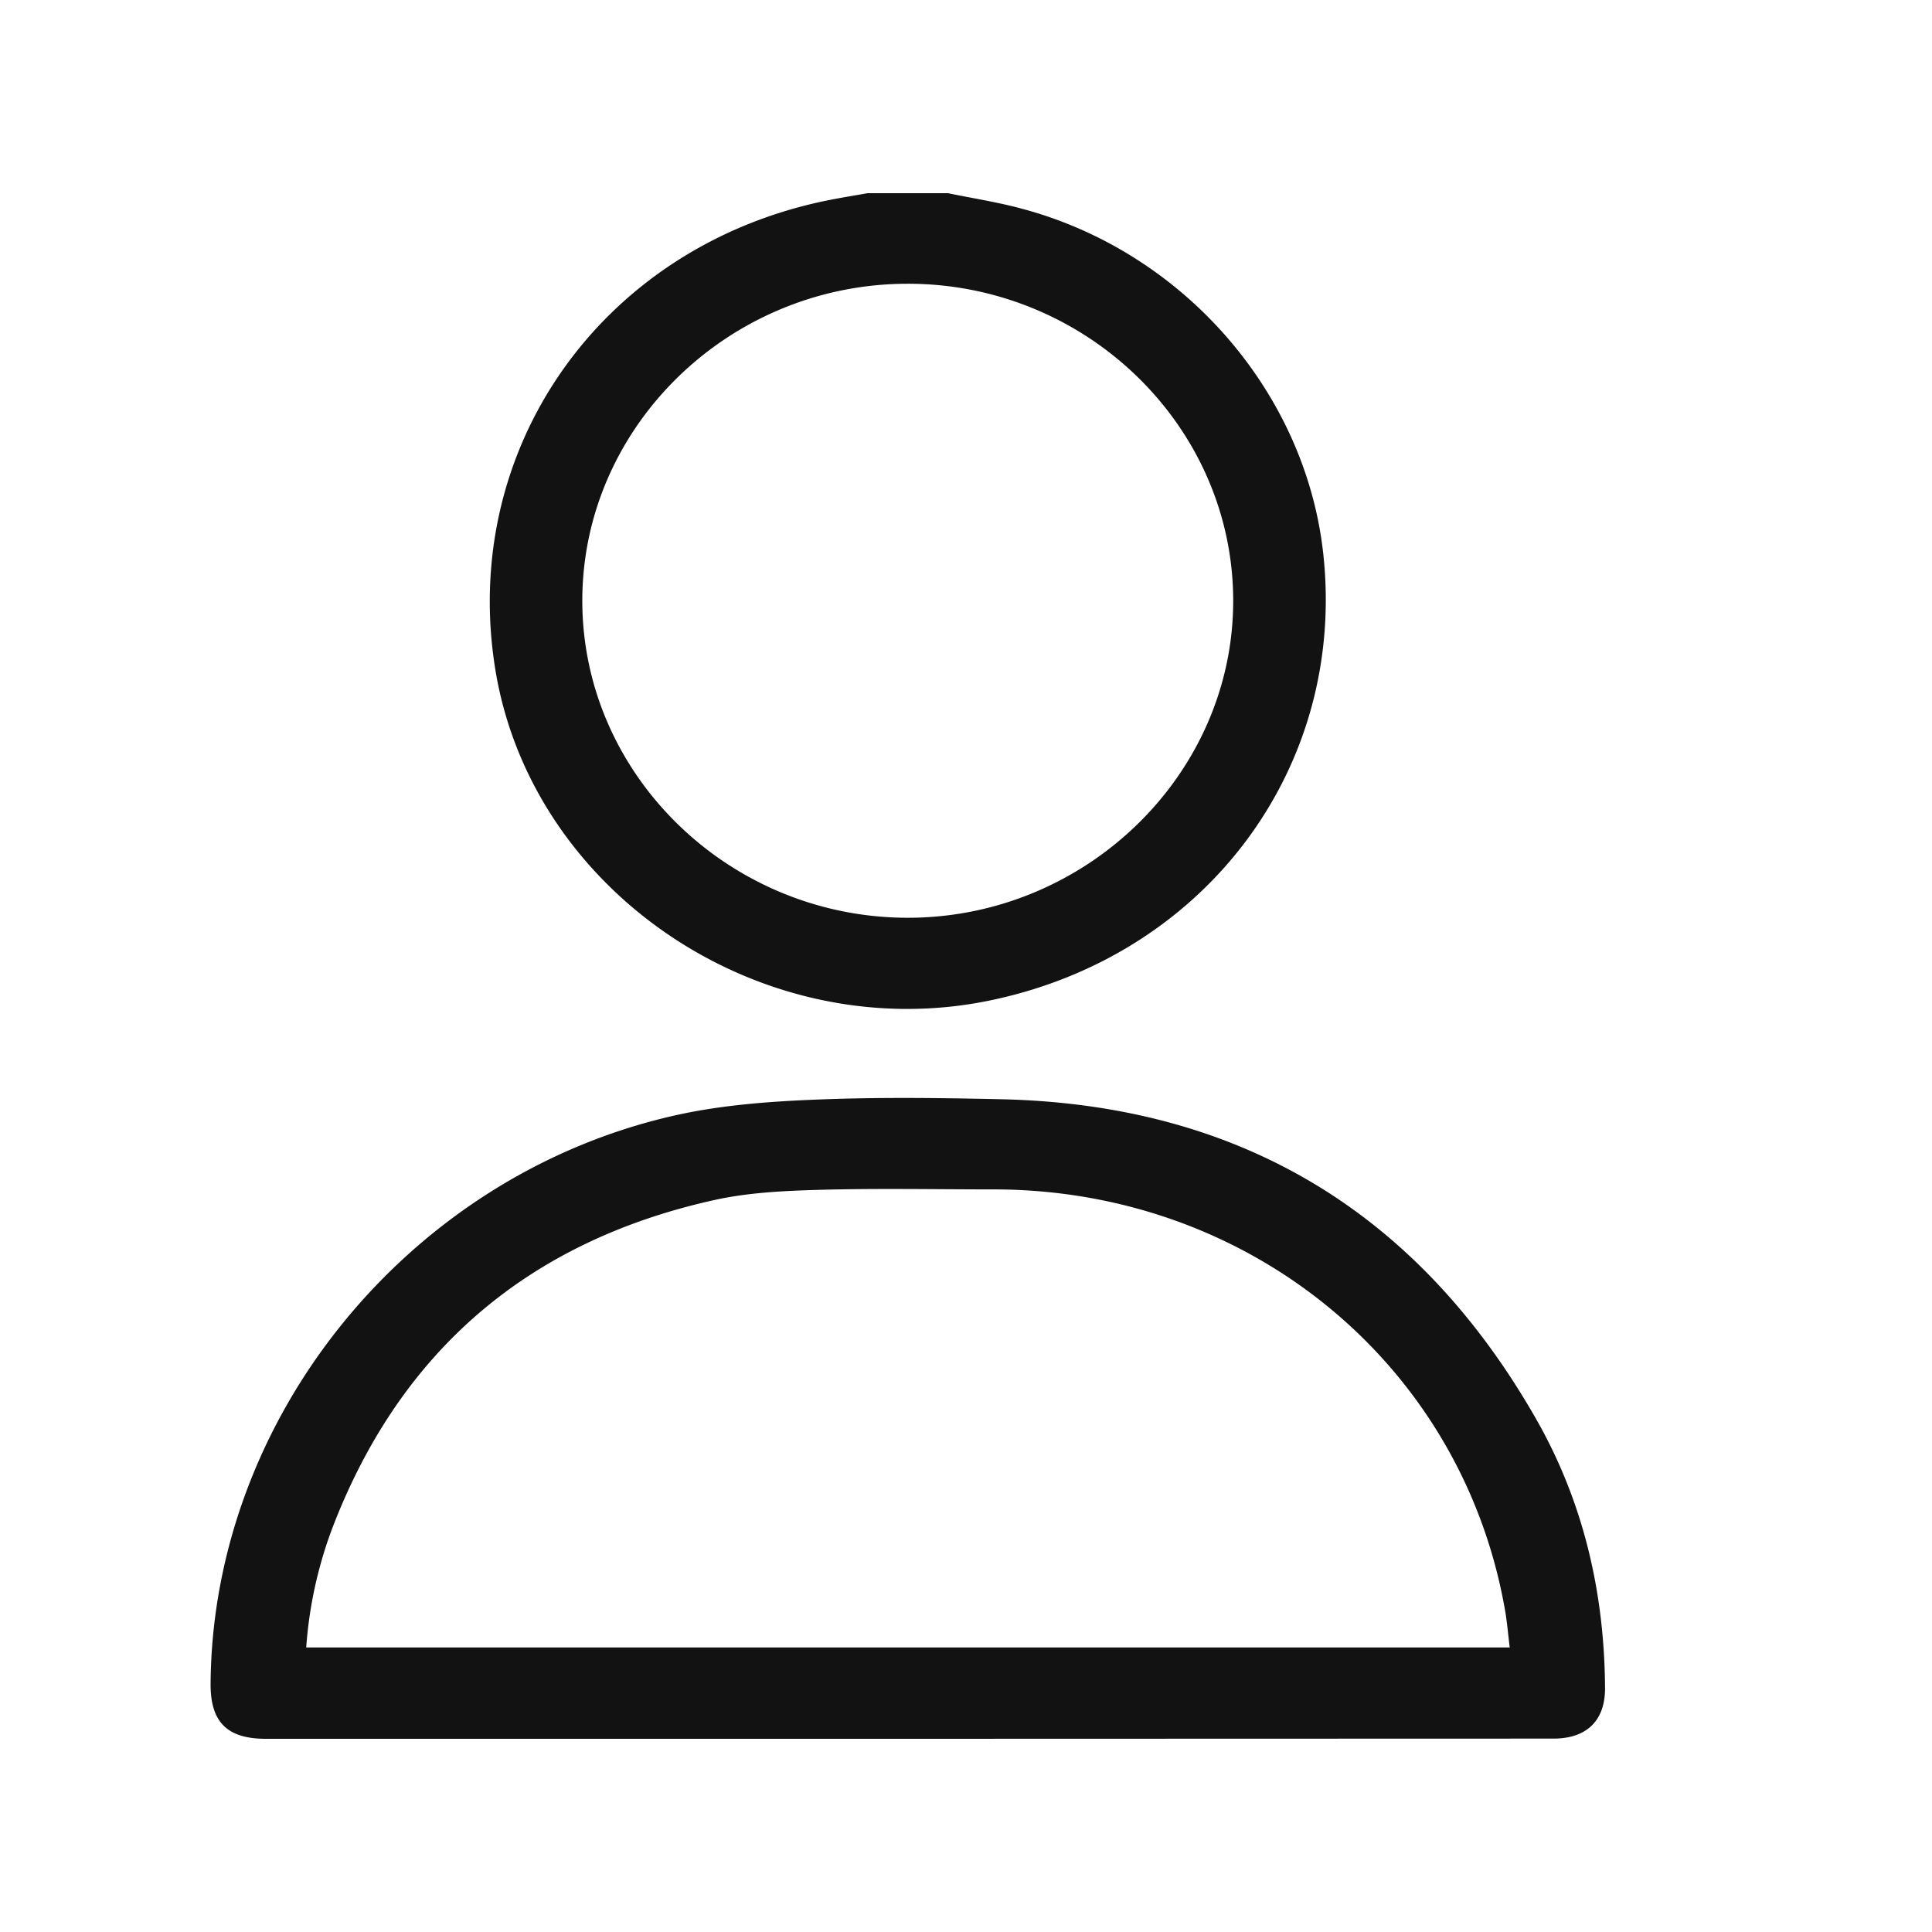
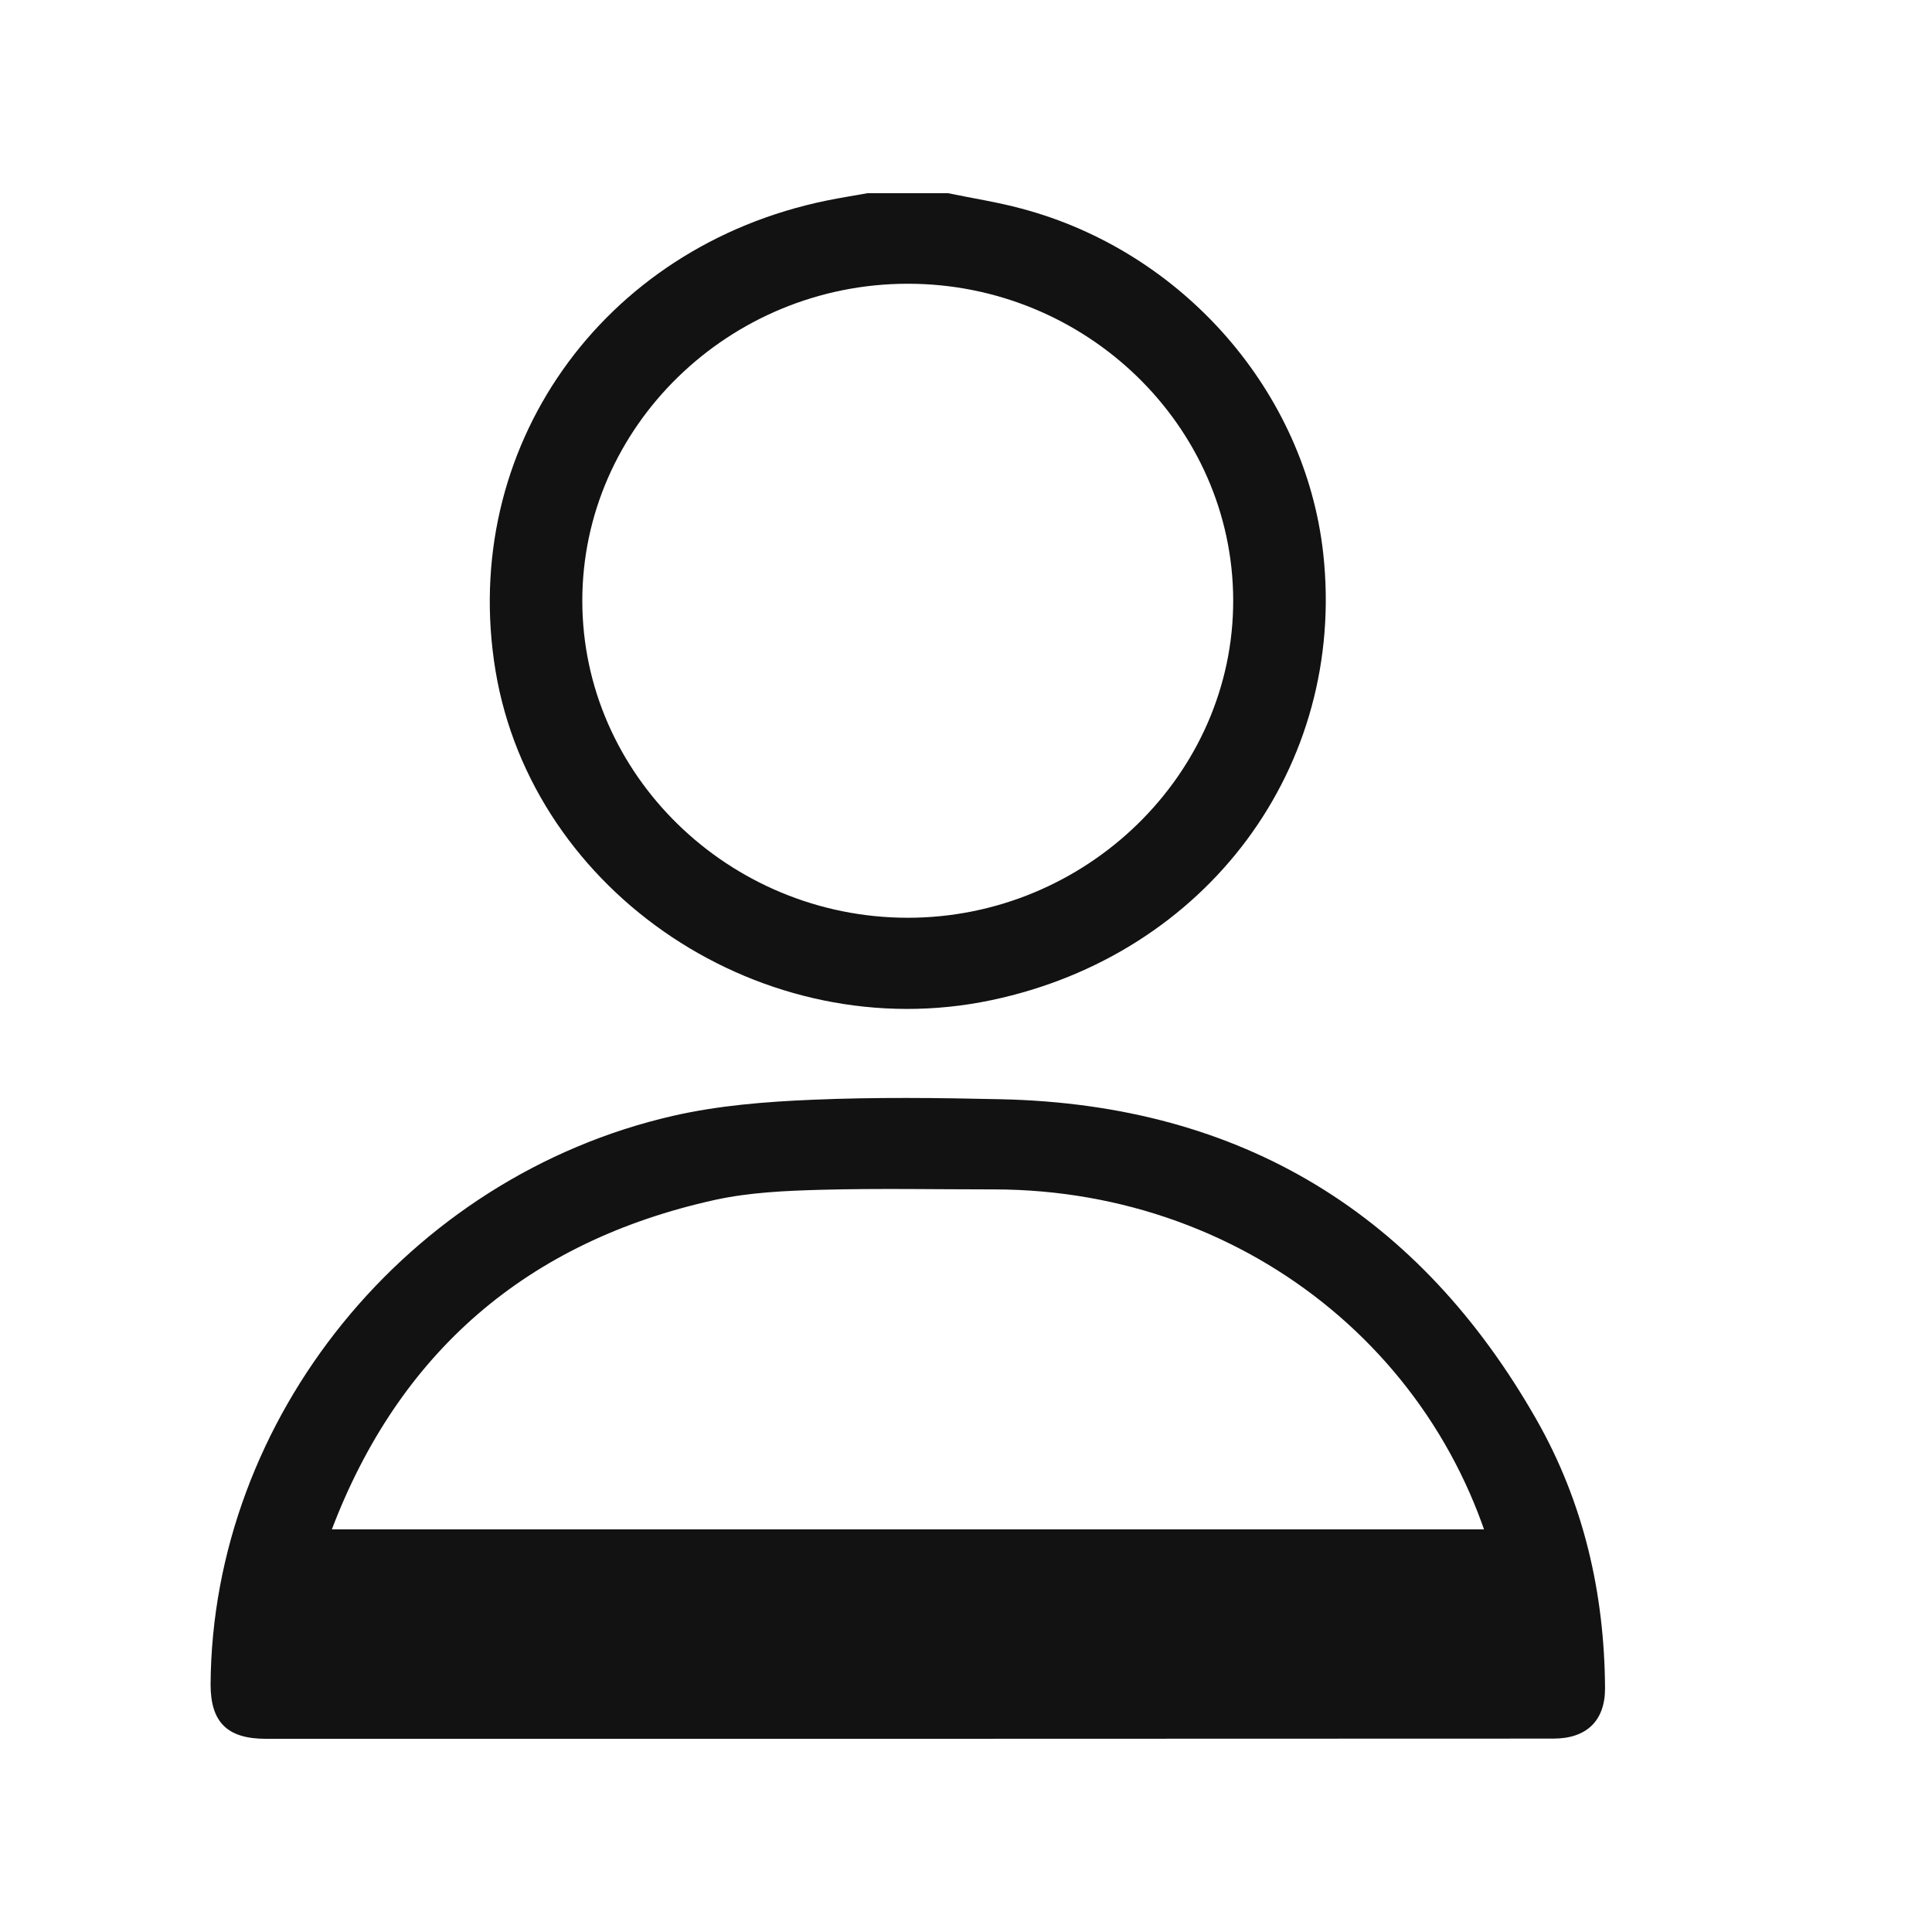
<svg xmlns="http://www.w3.org/2000/svg" width="25" height="25" viewBox="0 0 30 30" fill="none">
-   <path d="M14.721 3c.381.079.772.139 1.144.24 2.507.667 4.405 2.845 4.682 5.354.364 3.31-1.806 6.232-5.151 6.936-3.53.746-7.126-1.646-7.702-5.117-.568-3.441 1.643-6.583 5.144-7.299.21-.043.421-.076.632-.114h1.251zm-.632 1.406c-2.771.004-5.047 2.223-5.047 4.922 0 2.7 2.276 4.918 5.047 4.923 2.771.004 5.068-2.229 5.06-4.935-.008-2.706-2.29-4.915-5.06-4.91zM14.087 27h-9.96c-.6 0-.857-.26-.857-.843.024-4.134 3.06-7.888 7.18-8.83.703-.161 1.44-.22 2.164-.25.976-.042 1.956-.03 2.934-.008 3.756.084 6.502 1.803 8.307 4.969.736 1.29 1.06 2.702 1.068 4.18 0 .5-.285.779-.802.779L14.087 27zm9.356-1.418c-.023-.188-.038-.357-.064-.526-.643-3.836-3.95-6.58-7.937-6.587-.9 0-1.796-.018-2.694.006-.55.015-1.112.04-1.646.157-2.933.647-4.907 2.38-5.949 5.116a6.567 6.567 0 0 0-.398 1.834h18.688z" fill="#121212" />
+   <path d="M14.721 3c.381.079.772.139 1.144.24 2.507.667 4.405 2.845 4.682 5.354.364 3.31-1.806 6.232-5.151 6.936-3.53.746-7.126-1.646-7.702-5.117-.568-3.441 1.643-6.583 5.144-7.299.21-.043.421-.076.632-.114h1.251zm-.632 1.406c-2.771.004-5.047 2.223-5.047 4.922 0 2.7 2.276 4.918 5.047 4.923 2.771.004 5.068-2.229 5.06-4.935-.008-2.706-2.29-4.915-5.06-4.91zM14.087 27h-9.96c-.6 0-.857-.26-.857-.843.024-4.134 3.06-7.888 7.18-8.83.703-.161 1.44-.22 2.164-.25.976-.042 1.956-.03 2.934-.008 3.756.084 6.502 1.803 8.307 4.969.736 1.29 1.06 2.702 1.068 4.18 0 .5-.285.779-.802.779L14.087 27zm9.356-1.418c-.023-.188-.038-.357-.064-.526-.643-3.836-3.95-6.58-7.937-6.587-.9 0-1.796-.018-2.694.006-.55.015-1.112.04-1.646.157-2.933.647-4.907 2.38-5.949 5.116h18.688z" fill="#121212" />
</svg>